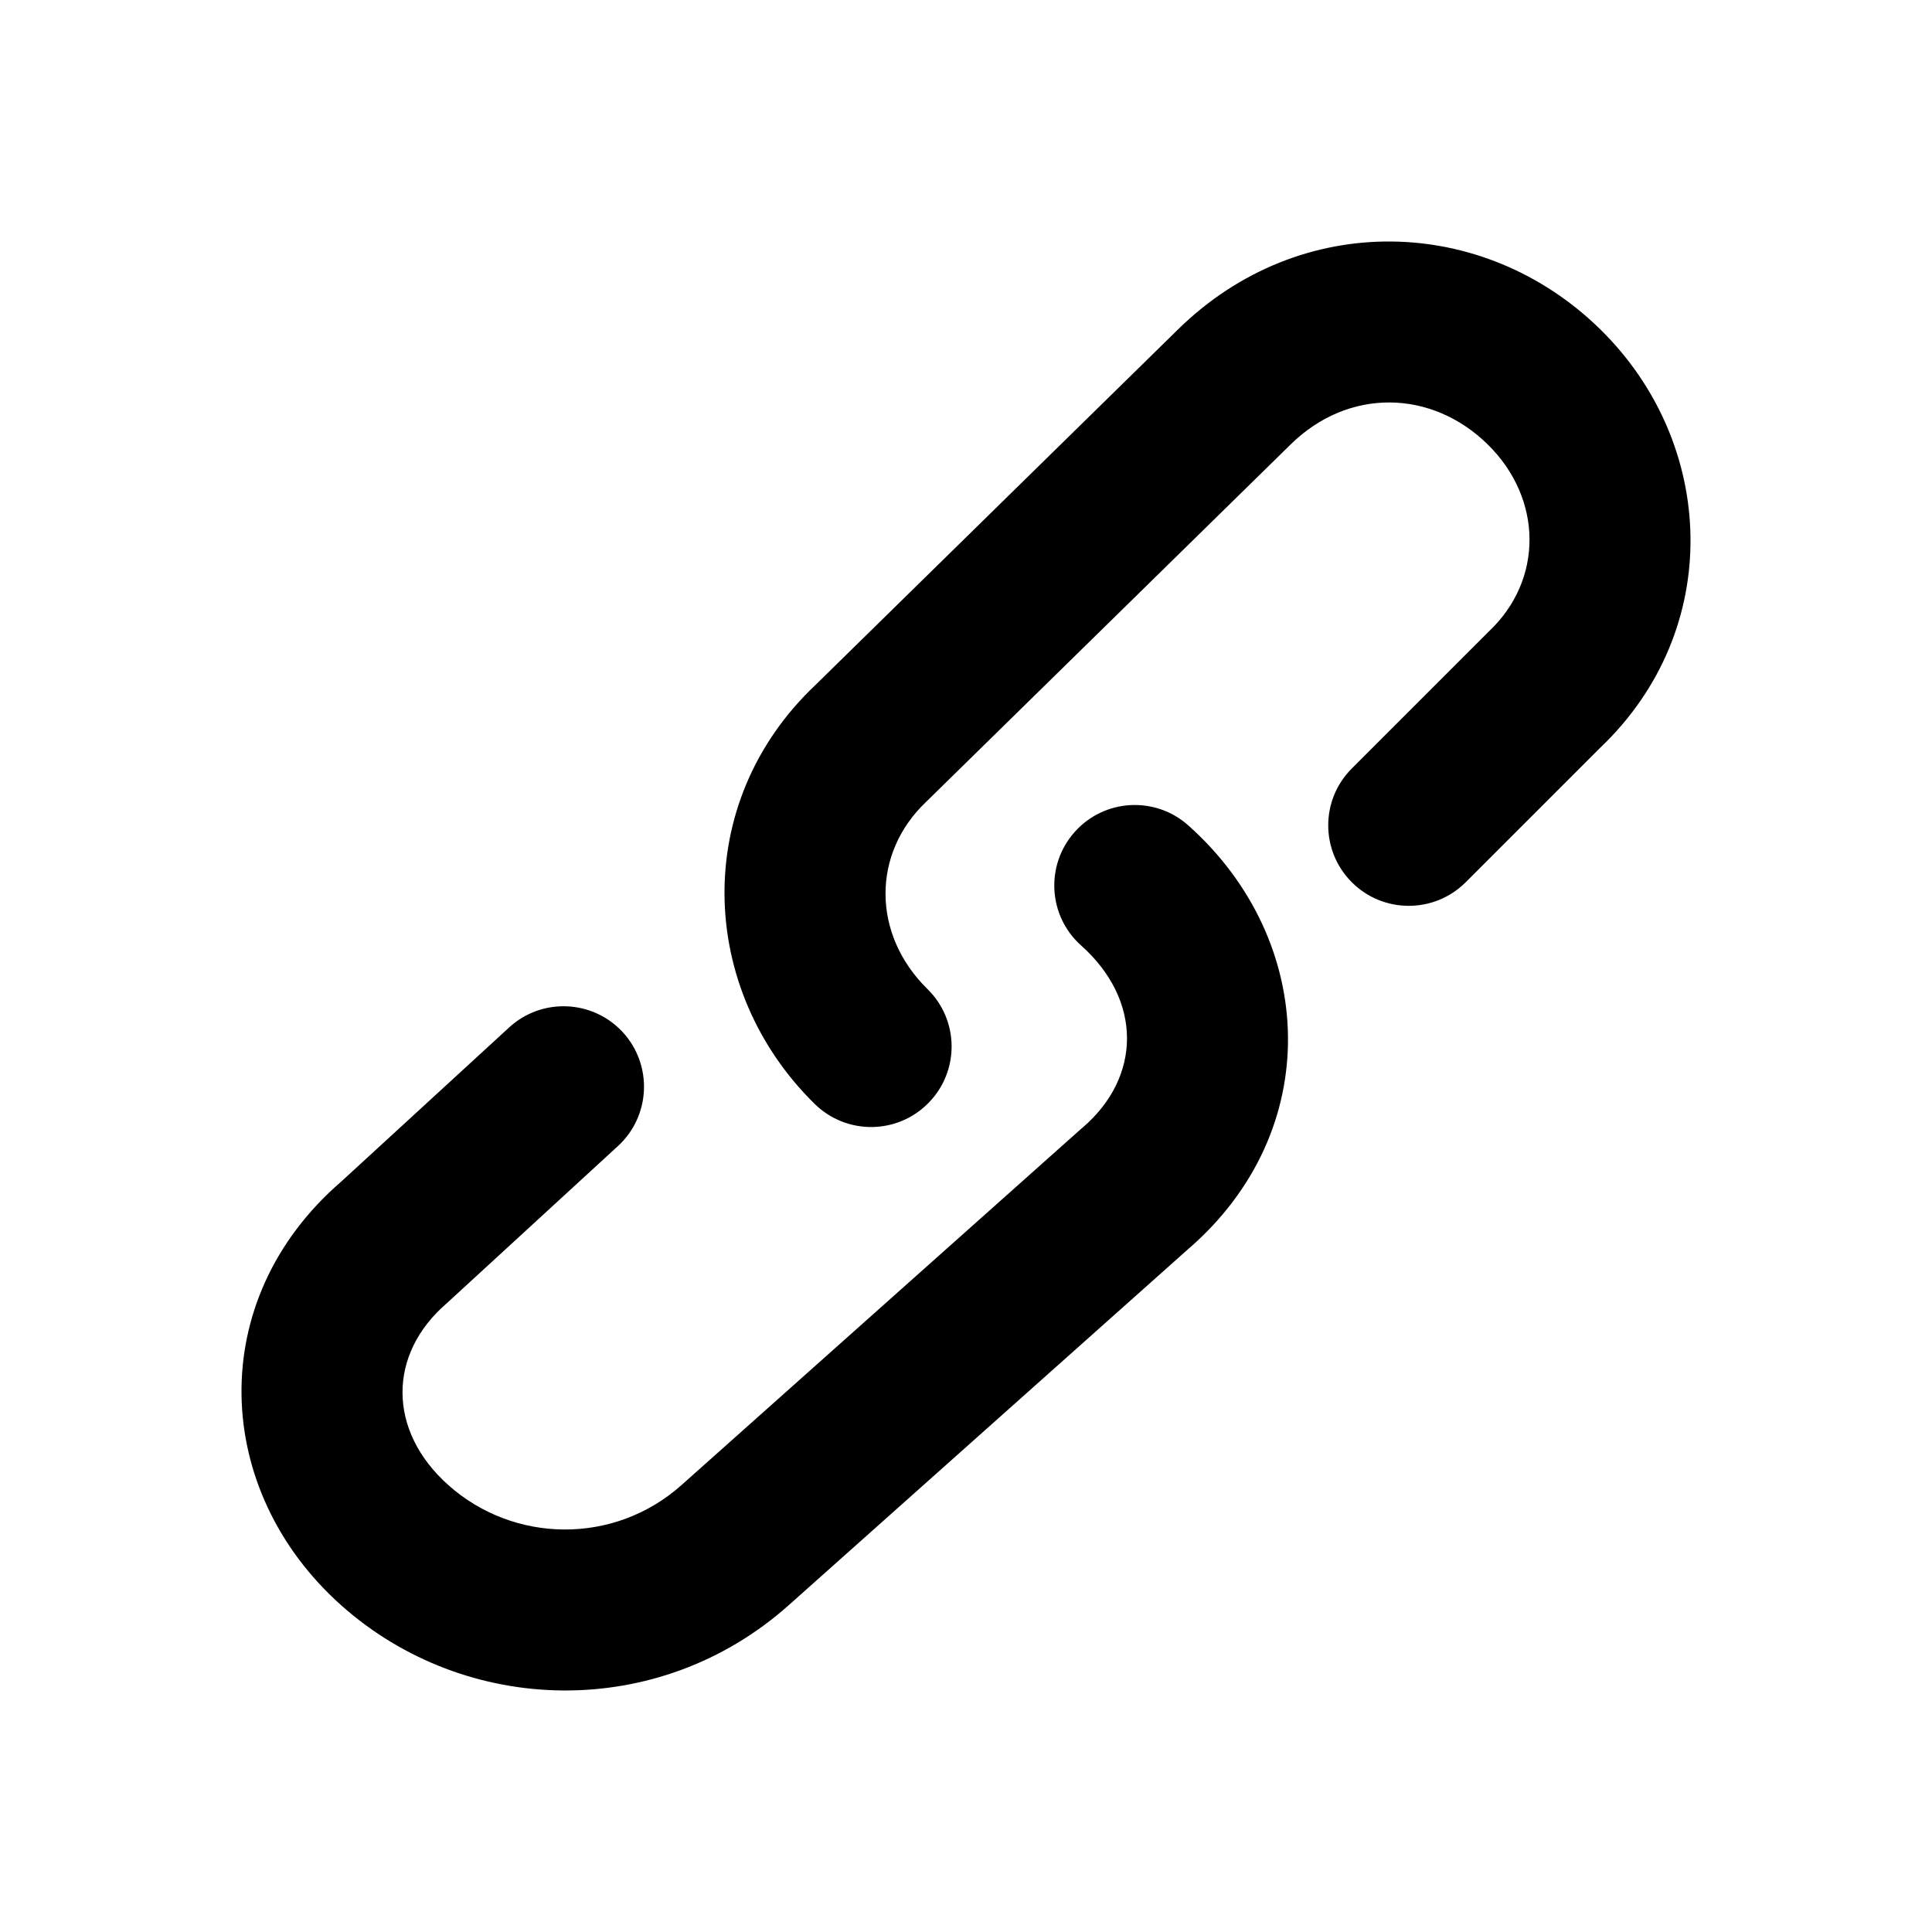
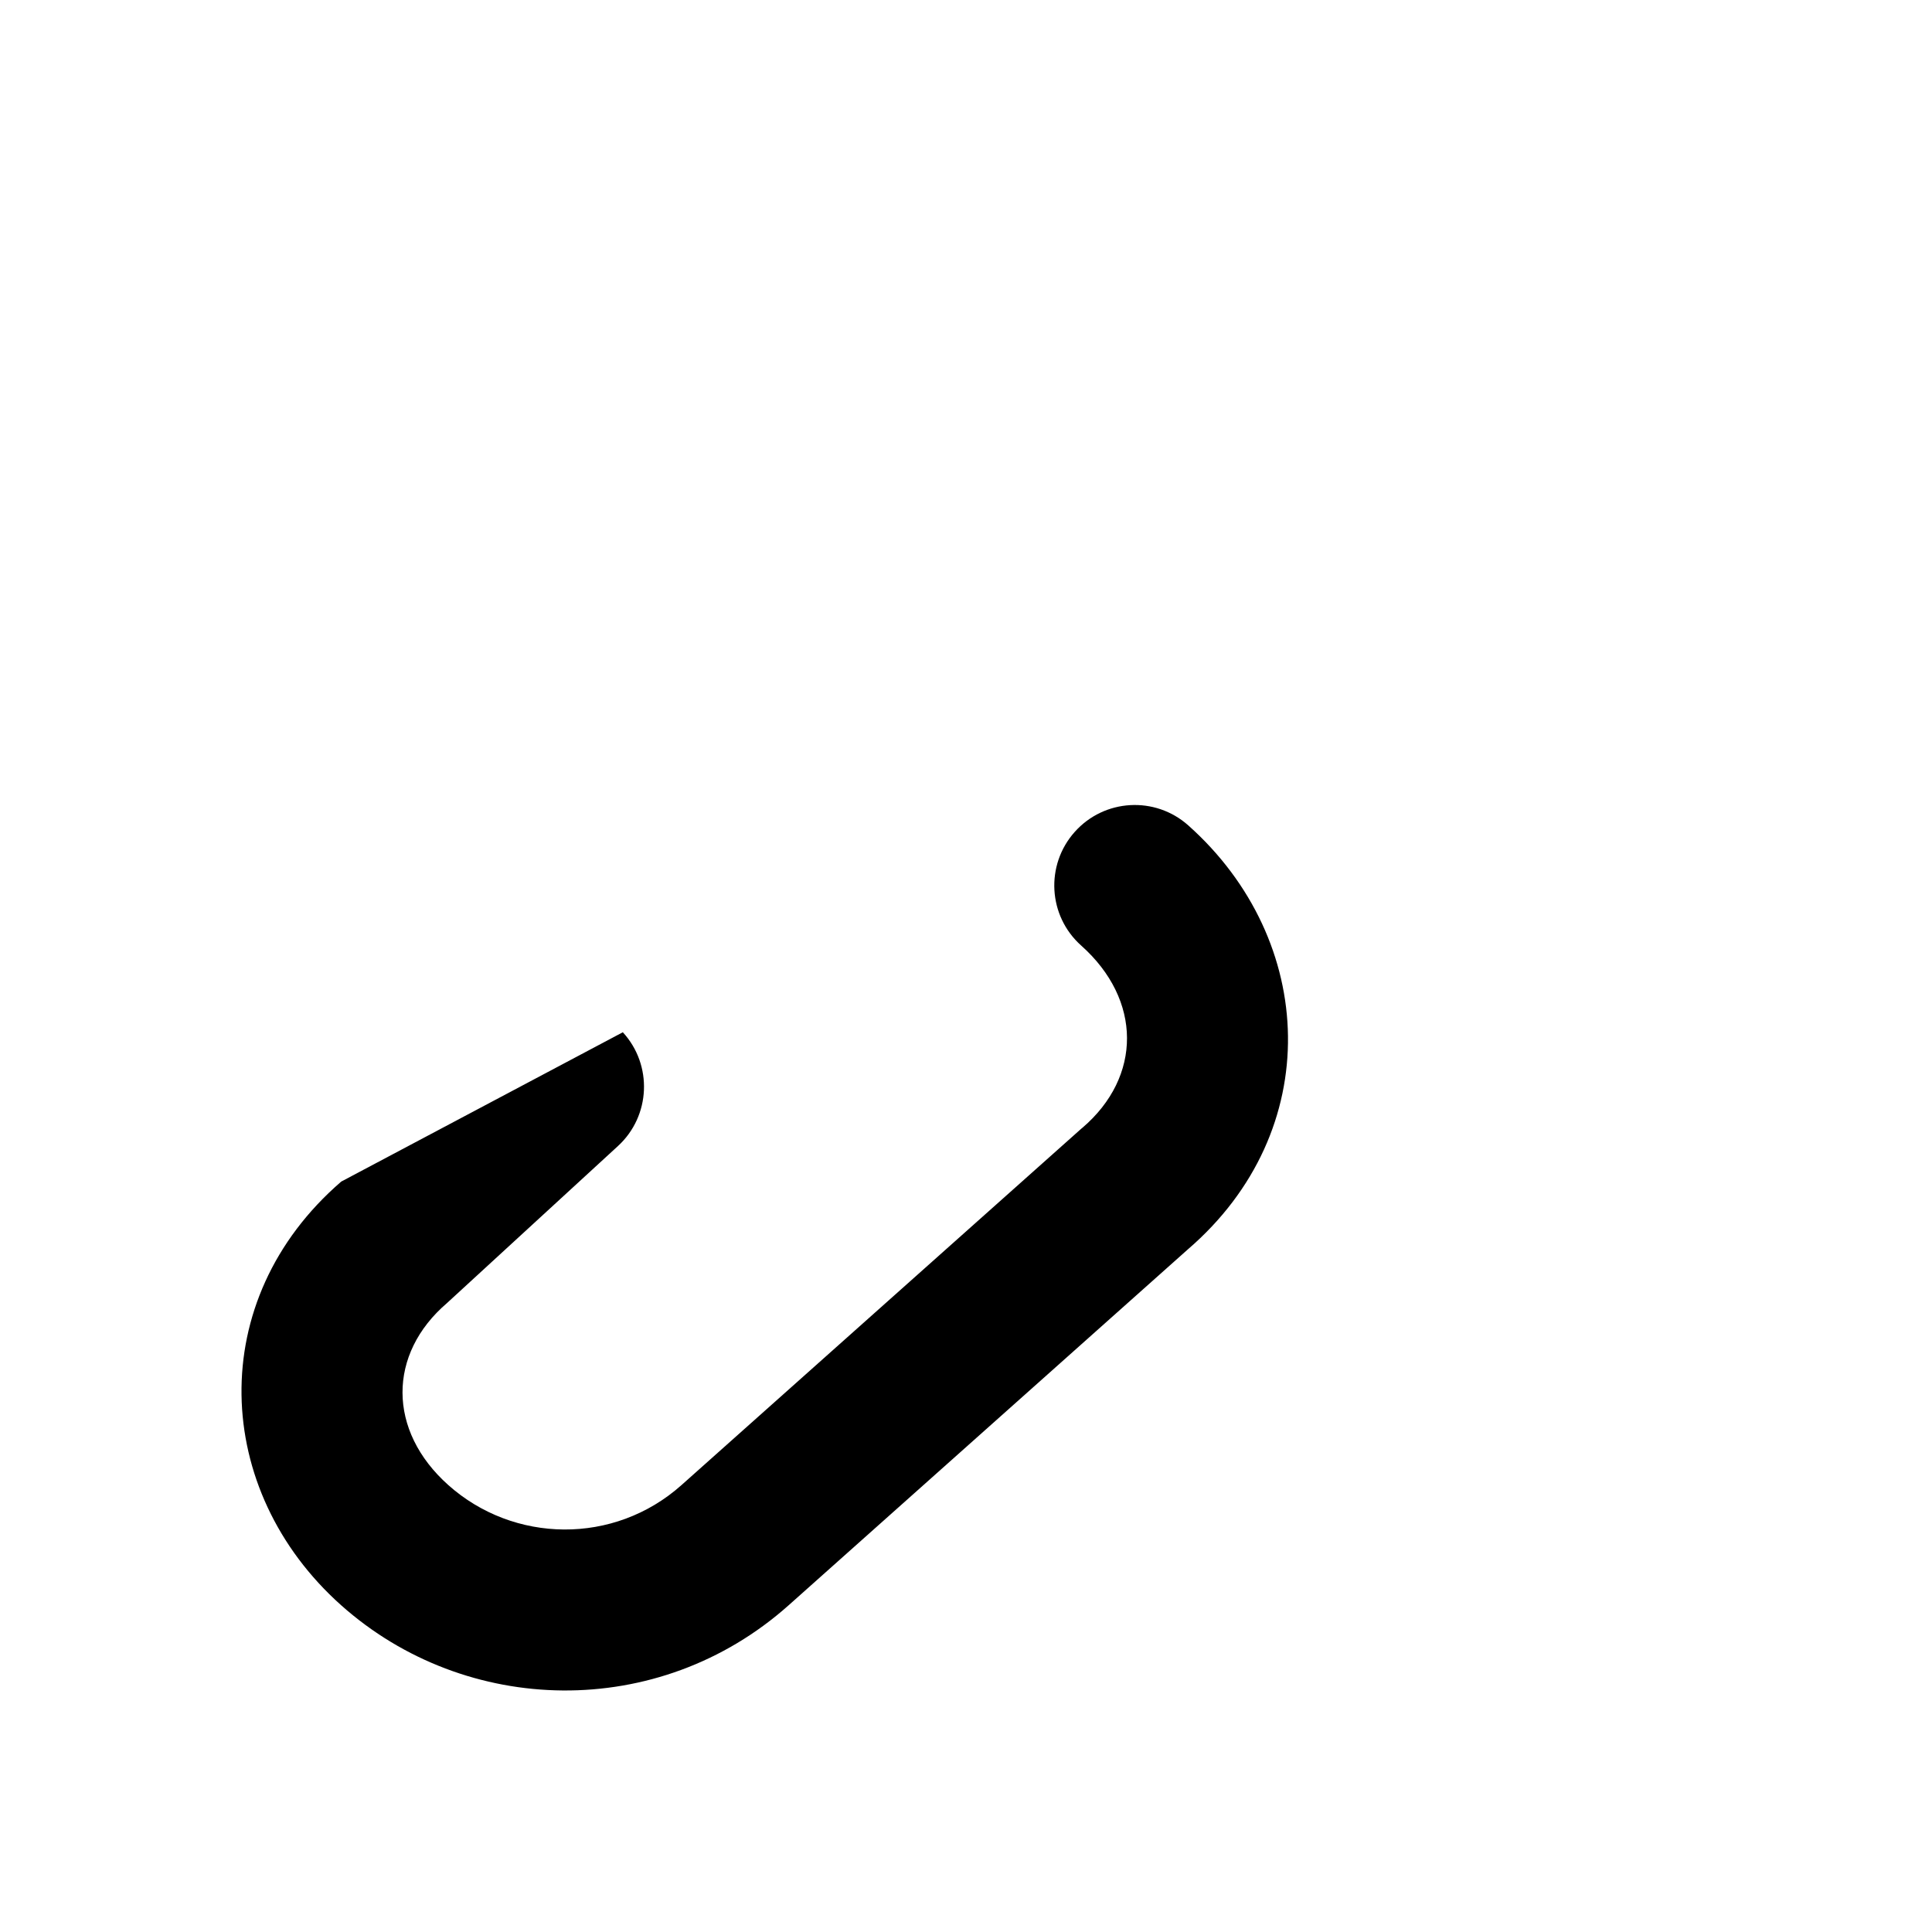
<svg xmlns="http://www.w3.org/2000/svg" width="24" height="24" viewBox="0 0 24 24" fill="none">
-   <path d="M16.035 5.519C16.753 4.815 17.784 4.838 18.479 5.519C19.171 6.198 19.172 7.208 18.493 7.846C18.486 7.853 18.479 7.86 18.472 7.867L16.793 9.546C16.402 9.936 16.402 10.569 16.793 10.96C17.183 11.35 17.817 11.35 18.207 10.96L19.876 9.291C21.42 7.825 21.328 5.512 19.879 4.091C18.428 2.669 16.152 2.604 14.635 4.091L10.128 8.511C8.58 9.976 8.671 12.292 10.121 13.714C10.516 14.101 11.149 14.095 11.535 13.7C11.922 13.306 11.916 12.673 11.521 12.286C10.829 11.607 10.829 10.598 11.507 9.959L11.521 9.945L16.035 5.519Z" fill="black" />
-   <path d="M14.762 10.254C14.35 9.886 13.718 9.922 13.35 10.335C12.983 10.747 13.019 11.379 13.431 11.746C14.188 12.421 14.186 13.376 13.447 14.009L13.431 14.022L8.466 18.448C7.626 19.197 6.379 19.171 5.569 18.448C4.812 17.773 4.814 16.819 5.554 16.186C5.563 16.178 5.571 16.17 5.58 16.162L7.677 14.236C8.083 13.863 8.11 13.23 7.737 12.823C7.363 12.417 6.73 12.39 6.324 12.764L4.239 14.678C2.535 16.15 2.64 18.516 4.238 19.941C5.787 21.322 8.179 21.383 9.797 19.941L14.755 15.521C16.465 14.05 16.362 11.68 14.762 10.254Z" fill="black" />
+   <path d="M14.762 10.254C14.35 9.886 13.718 9.922 13.35 10.335C12.983 10.747 13.019 11.379 13.431 11.746C14.188 12.421 14.186 13.376 13.447 14.009L13.431 14.022L8.466 18.448C7.626 19.197 6.379 19.171 5.569 18.448C4.812 17.773 4.814 16.819 5.554 16.186C5.563 16.178 5.571 16.17 5.58 16.162L7.677 14.236C8.083 13.863 8.11 13.23 7.737 12.823L4.239 14.678C2.535 16.15 2.64 18.516 4.238 19.941C5.787 21.322 8.179 21.383 9.797 19.941L14.755 15.521C16.465 14.05 16.362 11.68 14.762 10.254Z" fill="black" />
</svg>